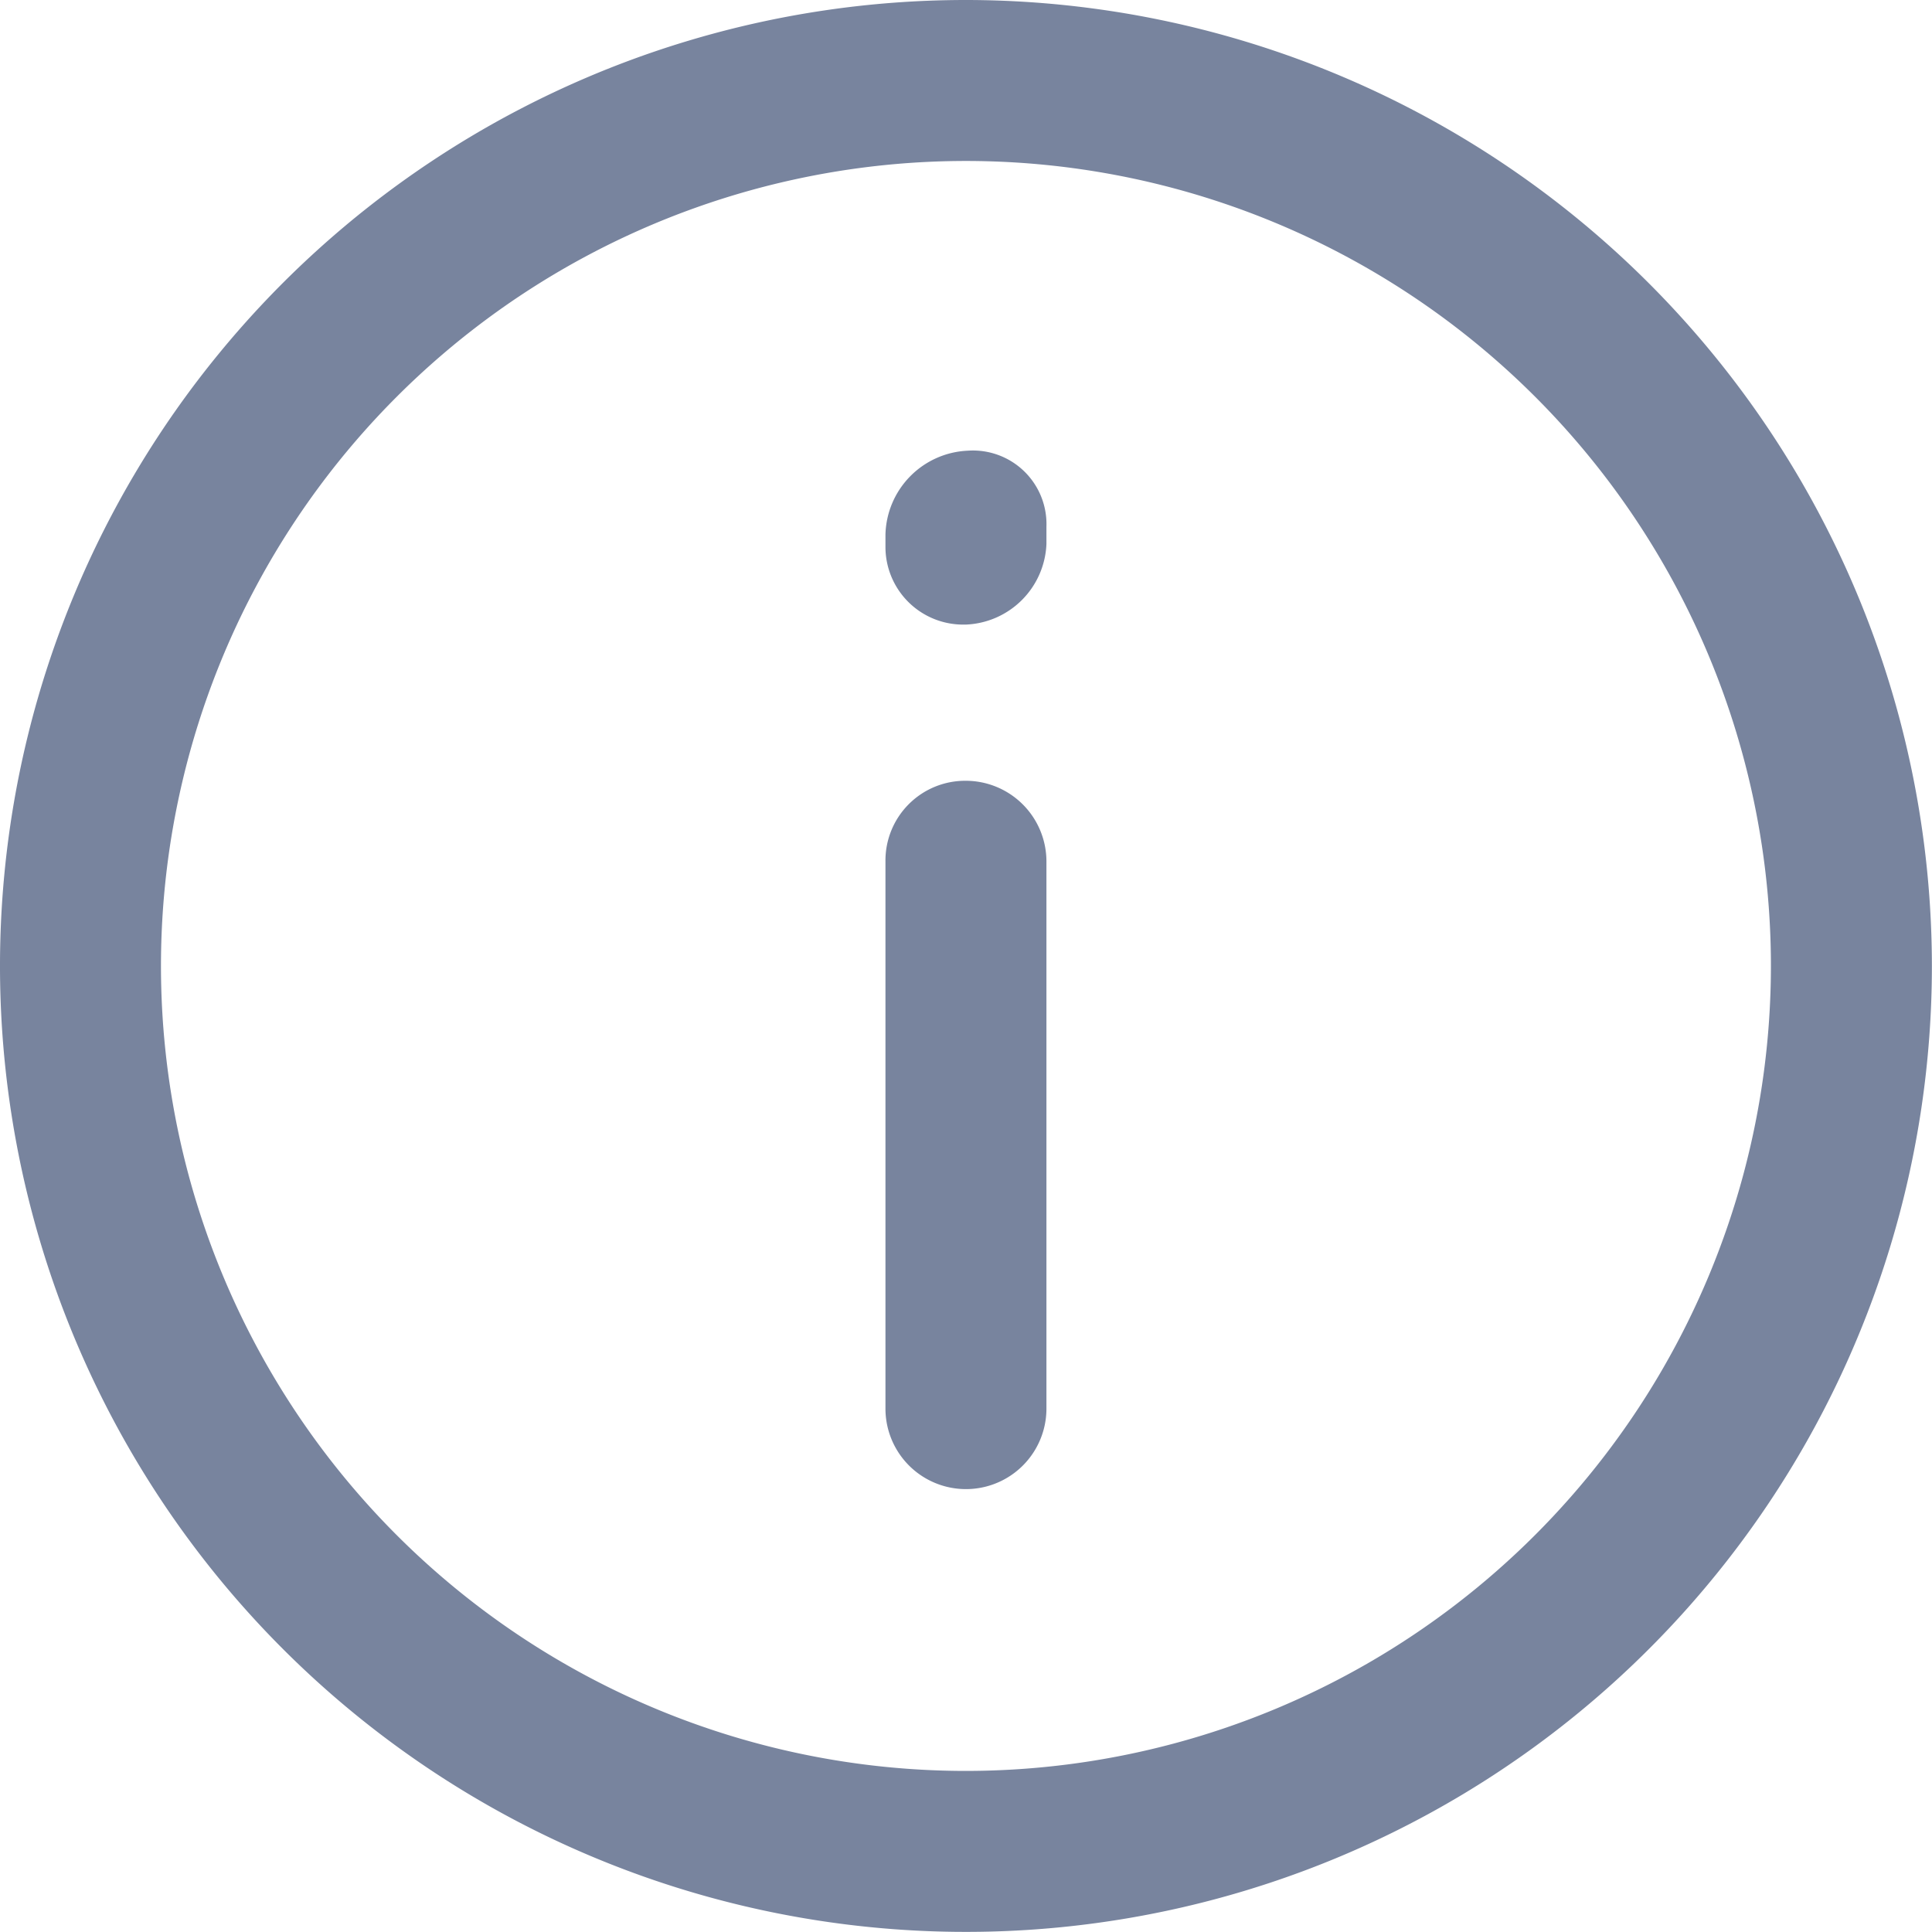
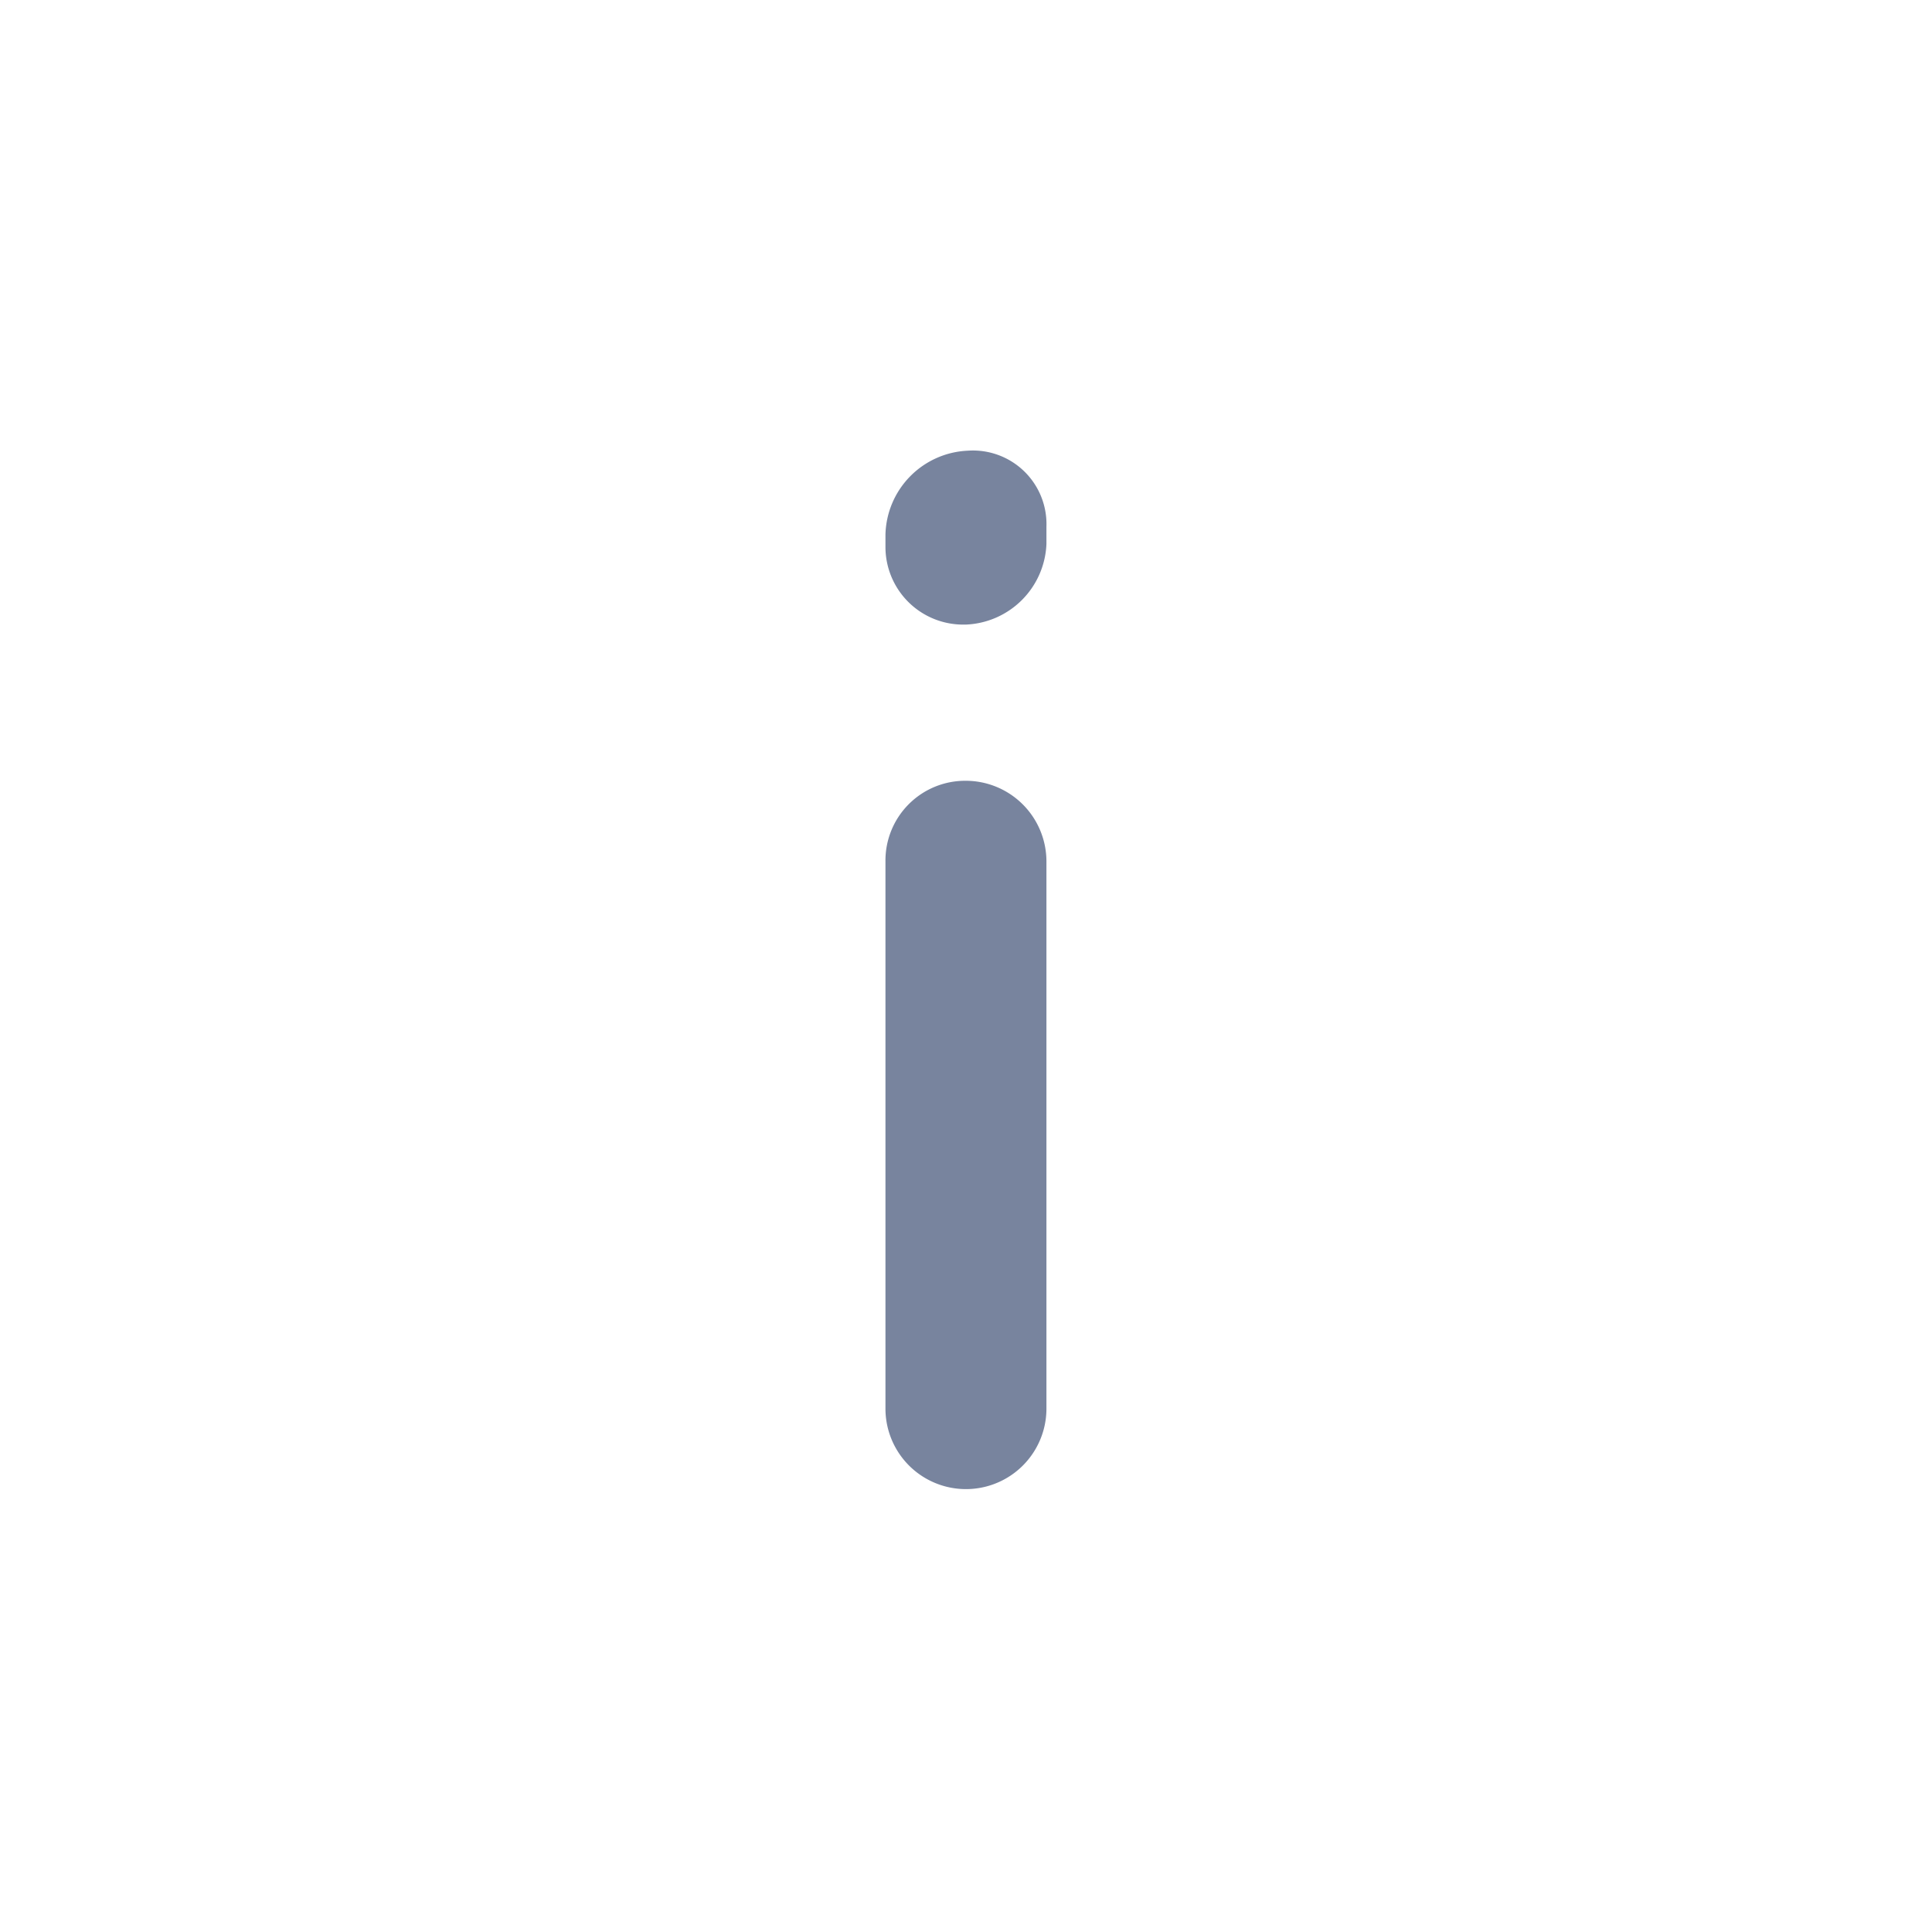
<svg xmlns="http://www.w3.org/2000/svg" width="17.811" height="17.811" viewBox="0 0 17.811 17.811">
  <g id="info-icon" transform="translate(-2 -2)">
    <g id="Group_10289" data-name="Group 10289" transform="translate(2 2)">
-       <path id="Path_12494" data-name="Path 12494" d="M10.905,2a8.905,8.905,0,1,0,8.905,8.905A8.912,8.912,0,0,0,10.905,2Zm0,16.326a7.421,7.421,0,1,1,7.421-7.421A7.424,7.424,0,0,1,10.905,18.326Z" transform="translate(-2 -2)" fill="#78849e" />
      <path id="Path_12495" data-name="Path 12495" d="M8.242,6.85a.735.735,0,0,0-.742.742v5.046a.742.742,0,0,0,1.484,0V7.592A.744.744,0,0,0,8.242,6.85Z" transform="translate(0.663 0.348)" fill="#78849e" />
      <path id="Path_12496" data-name="Path 12496" d="M8.257,4.8a.794.794,0,0,0-.757.772v.119a.716.716,0,0,0,.727.712h.015a.775.775,0,0,0,.742-.742V5.5A.678.678,0,0,0,8.257,4.8Z" transform="translate(0.663 -0.645)" fill="#78849e" />
    </g>
  </g>
</svg>